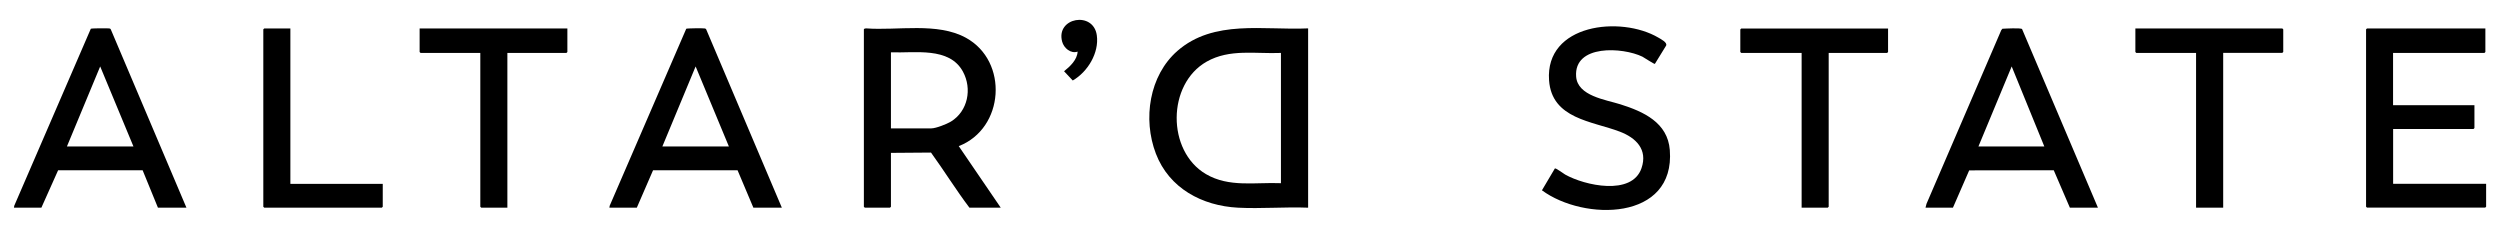
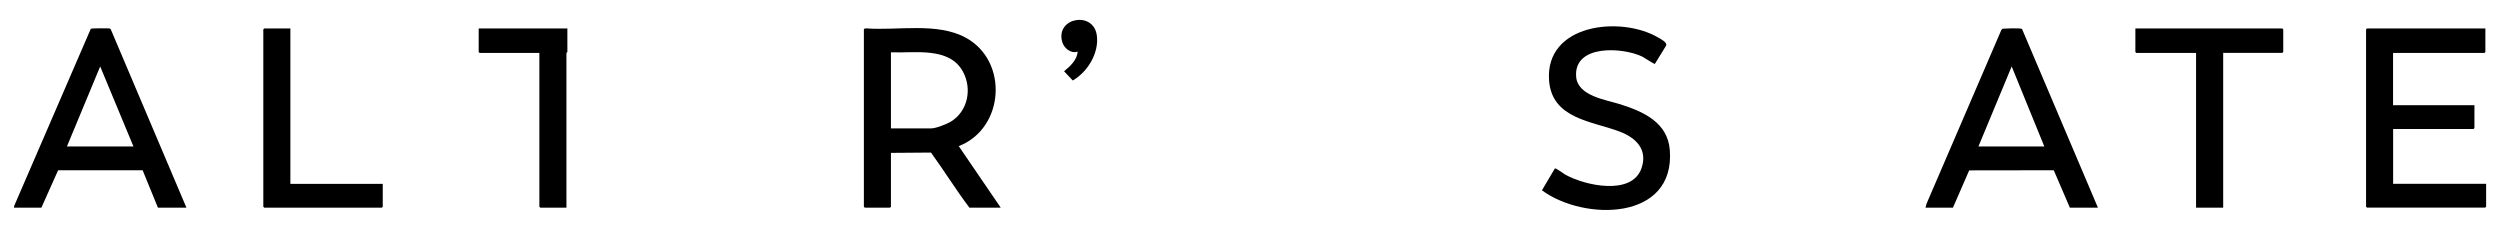
<svg xmlns="http://www.w3.org/2000/svg" id="Capa_2" data-name="Capa 2" viewBox="0 0 400 36.17">
  <defs>
    <style>
      .cls-1 {
        fill: none;
      }
    </style>
  </defs>
  <g id="Capa_1-2" data-name="Capa 1">
    <g>
      <g>
-         <path d="M209.3,4.55v28.68c-3.69-.15-7.54.19-11.22,0-5.75-.3-11.02-3.11-13.14-8.65s-1.06-12.49,3.44-16.43c5.83-5.09,13.81-3.28,20.92-3.61ZM204.95,8.47c-4.06.17-8.19-.7-11.88,1.39-6.35,3.59-6.41,14.29-.13,17.99,3.71,2.18,7.9,1.29,12.01,1.46V8.47Z" />
        <path d="M138.21,4.7c.04-.11.24-.17.36-.16,5.03.38,11.39-1.01,15.97,1.5,6.87,3.76,6.17,14.51-1.14,17.34l6.72,9.85h-5.01c-2.16-2.86-4.05-5.92-6.15-8.82l-6.41.05v8.62s-.14.15-.15.15h-4.03s-.15-.14-.15-.15V4.7ZM142.55,20.54h6.46c.74,0,2.48-.69,3.14-1.09,2.72-1.67,3.41-5.25,1.92-7.99-2.18-4.02-7.73-2.94-11.52-3.09v12.18Z" />
        <path d="M397.66,4.55v3.77s-.14.15-.15.15h-14.62v8.36h13.02v3.66s-.14.15-.15.15h-12.86v8.77h14.88v3.66s-.14.15-.15.15h-18.91s-.15-.14-.15-.15V4.7s.14-.15.15-.15h18.96Z" />
-         <path d="M125.09,33.23h-4.55l-2.53-5.99h-13.52s-2.6,5.99-2.6,5.99h-4.39l.05-.31,12.25-28.32c.13-.08,2.67-.1,2.95-.05.12.02.2.05.25.17l12.1,28.52ZM116.62,23.43l-5.32-12.8-5.32,12.8h10.64Z" />
        <path d="M335.67,33.23h-4.49l-2.58-5.99-13.53.02-2.6,5.97h-4.39l.16-.62,11.96-27.78.18-.23c.46-.03,2.97-.16,3.15.05l12.14,28.58ZM327.09,23.43l-5.22-12.8-5.32,12.8h10.54Z" />
        <path d="M29.82,33.23h-4.55l-2.45-5.99h-13.52s-2.68,5.99-2.68,5.99H2.23l.05-.31L14.53,4.6c.13-.08,2.53-.09,2.85-.06.15.02.27,0,.35.17l12.1,28.52ZM21.35,23.43l-5.32-12.8-5.32,12.8h10.64Z" />
        <path d="M264.78,10.22c-.11.07-1.69-1-1.99-1.15-3.15-1.53-10.98-2-10.61,3.17.22,3.13,4.76,3.71,7.11,4.46,3.67,1.16,7.54,2.91,7.88,7.3.89,11.38-13.74,11.4-20.46,6.45l2.07-3.5c.15-.1,1.36.82,1.65.98,3.1,1.75,10.68,3.45,12.21-1.02,1.03-3.01-.9-4.87-3.48-5.85-4.4-1.68-10.87-2.03-11.31-8.2-.65-9.05,11.47-10.38,17.49-6.84.39.23,1.5.79,1.23,1.29l-1.79,2.91Z" />
-         <path d="M90.78,4.55v3.77s-.14.15-.15.15h-9.45v24.76h-4.18s-.15-.14-.15-.15V8.47h-9.56s-.15-.14-.15-.15v-3.77h23.66Z" />
+         <path d="M90.78,4.55v3.77s-.14.15-.15.15v24.76h-4.18s-.15-.14-.15-.15V8.47h-9.56s-.15-.14-.15-.15v-3.77h23.66Z" />
        <path d="M355.71,8.47v24.76h-4.34V8.47h-9.56s-.15-.14-.15-.15v-3.77h23.51s.15.14.15.15v3.61s-.14.15-.15.15h-9.45Z" />
-         <path d="M302.09,4.55v3.77s-.14.15-.15.15h-9.35v24.61s-.14.15-.15.15h-4.18V8.47h-9.66s-.15-.14-.15-.15v-3.61s.14-.15.15-.15h23.51Z" />
        <path d="M46.46,4.55v24.87h14.78v3.66s-.14.15-.15.15h-18.81s-.15-.14-.15-.15V4.7s.14-.15.15-.15h4.18Z" />
        <path d="M172.41,8.26c-1.09.37-2.2-.57-2.47-1.61-1.03-3.86,5.01-4.93,5.55-1,.39,2.81-1.46,5.85-3.85,7.23l-1.39-1.48c.96-.77,2.11-1.84,2.17-3.15Z" />
      </g>
      <rect class="cls-1" width="400" height="36.17" />
    </g>
  </g>
</svg>